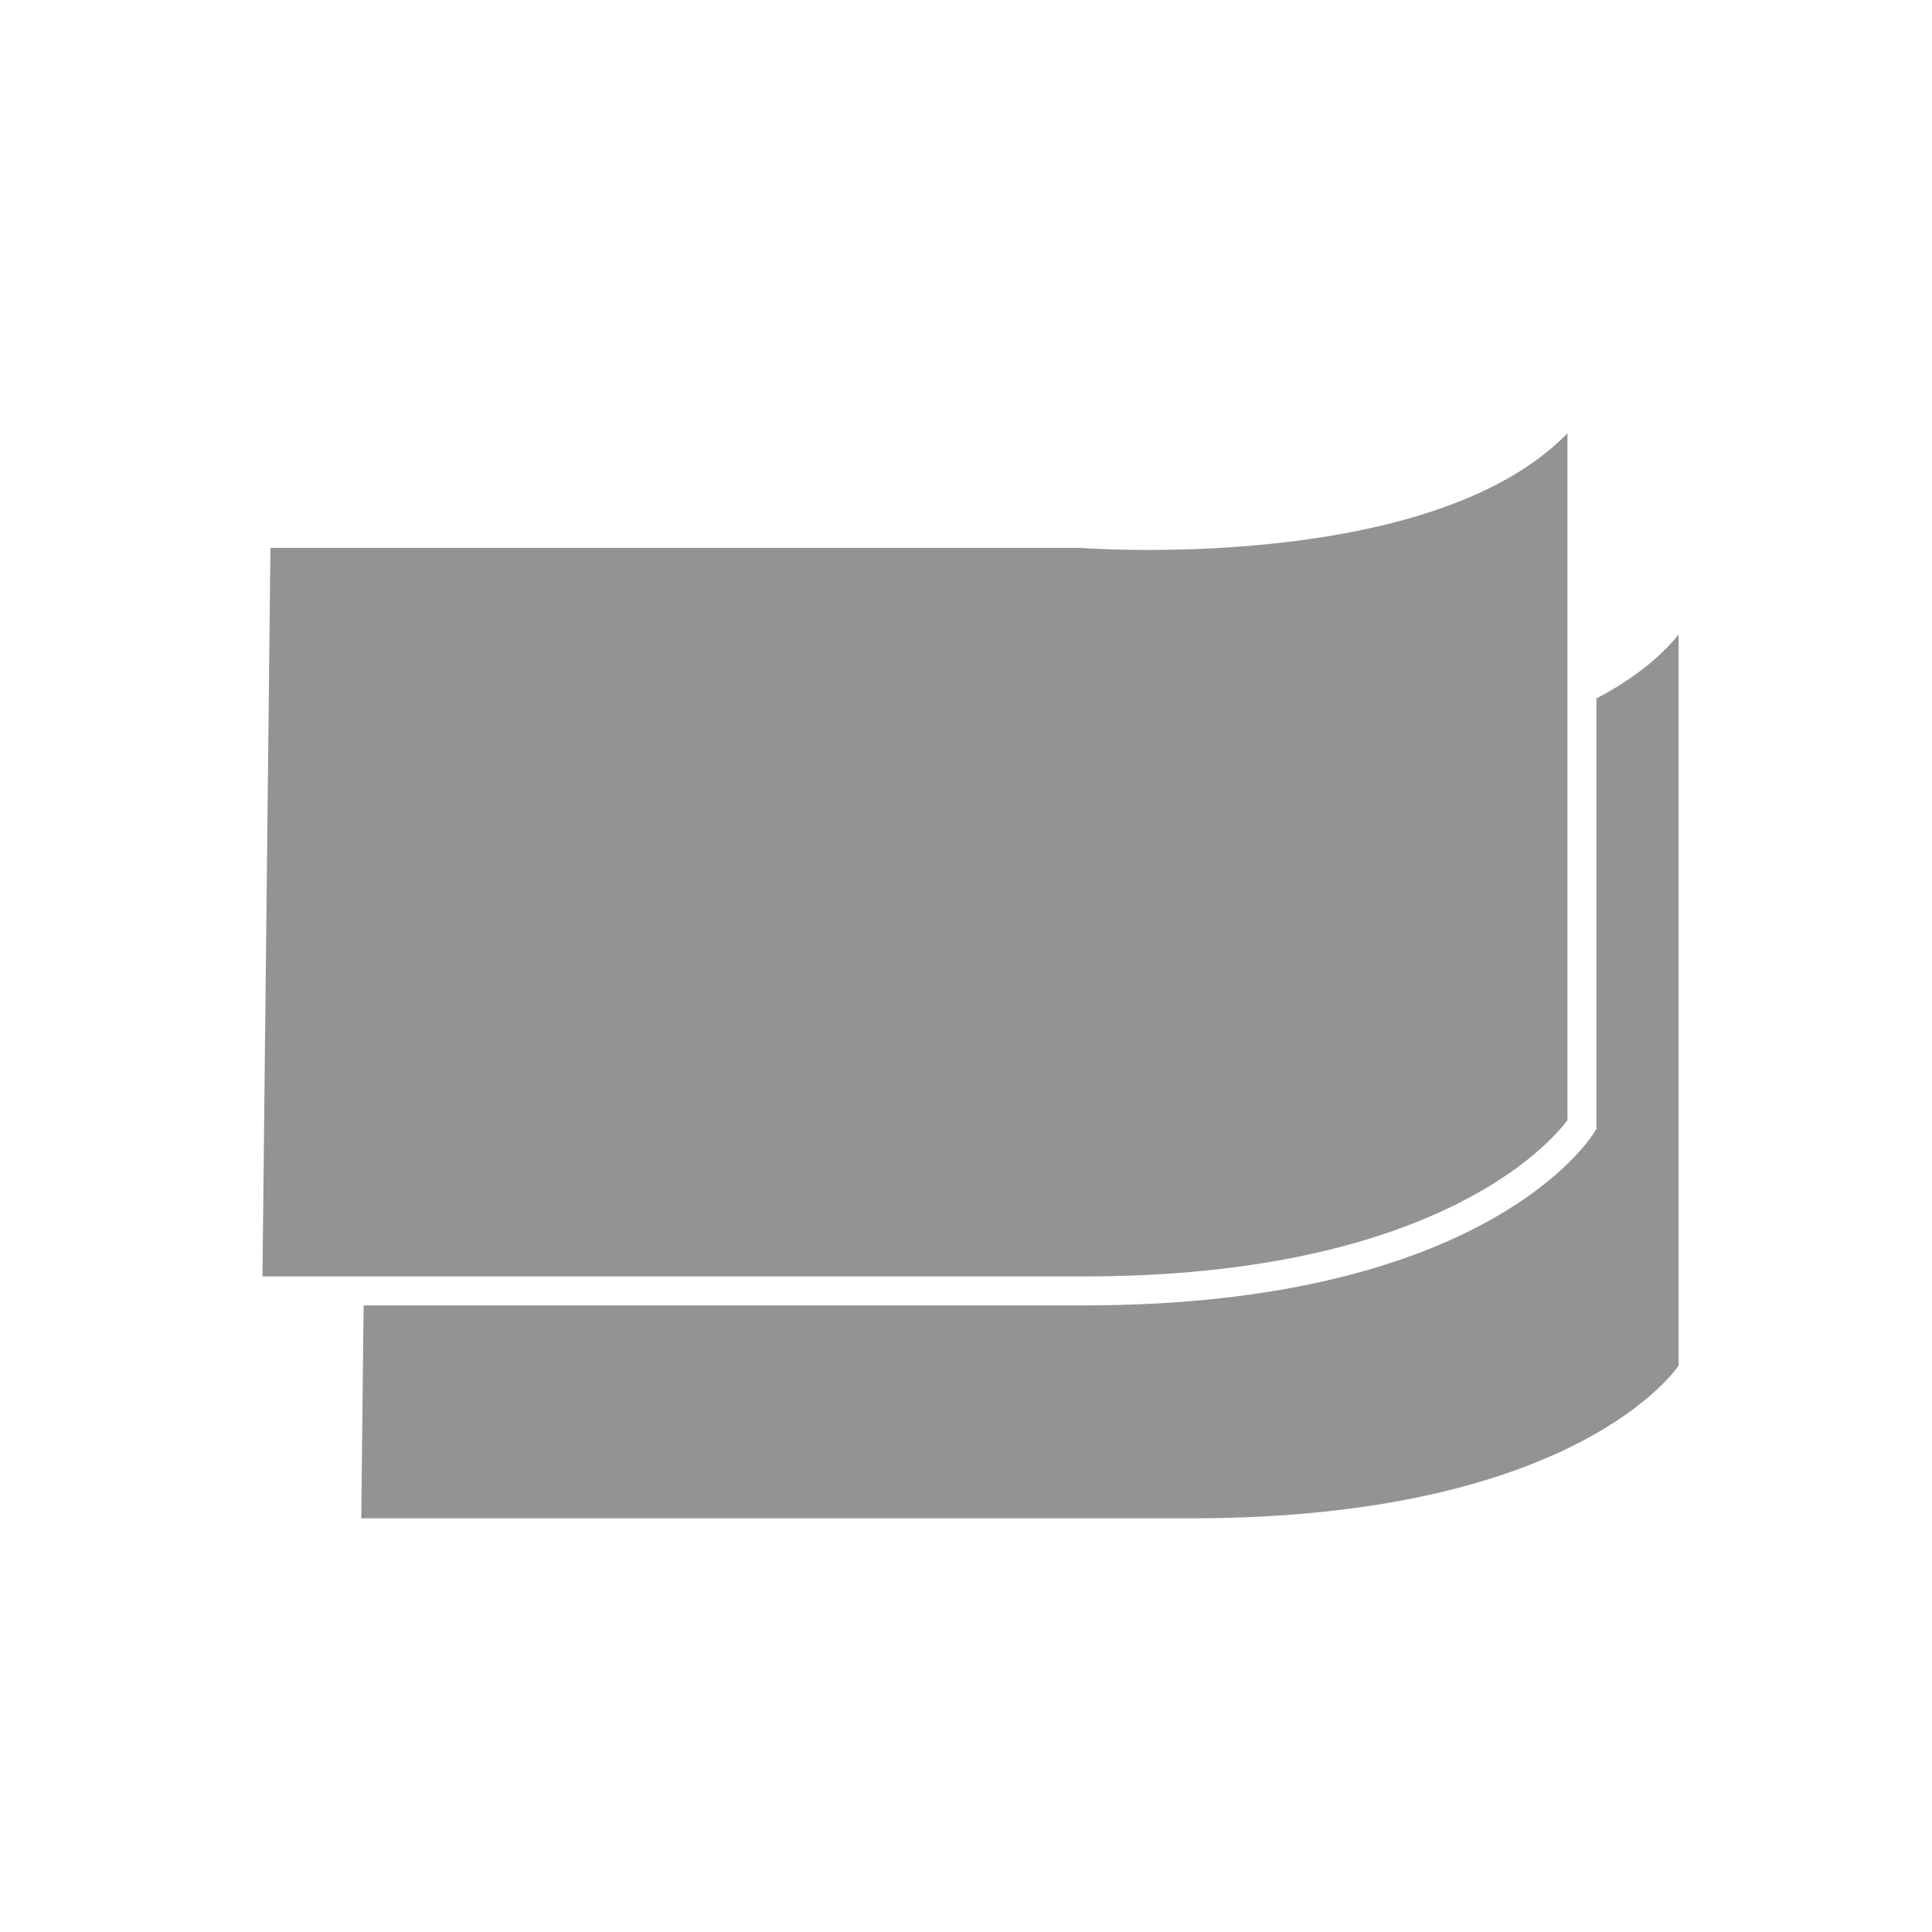
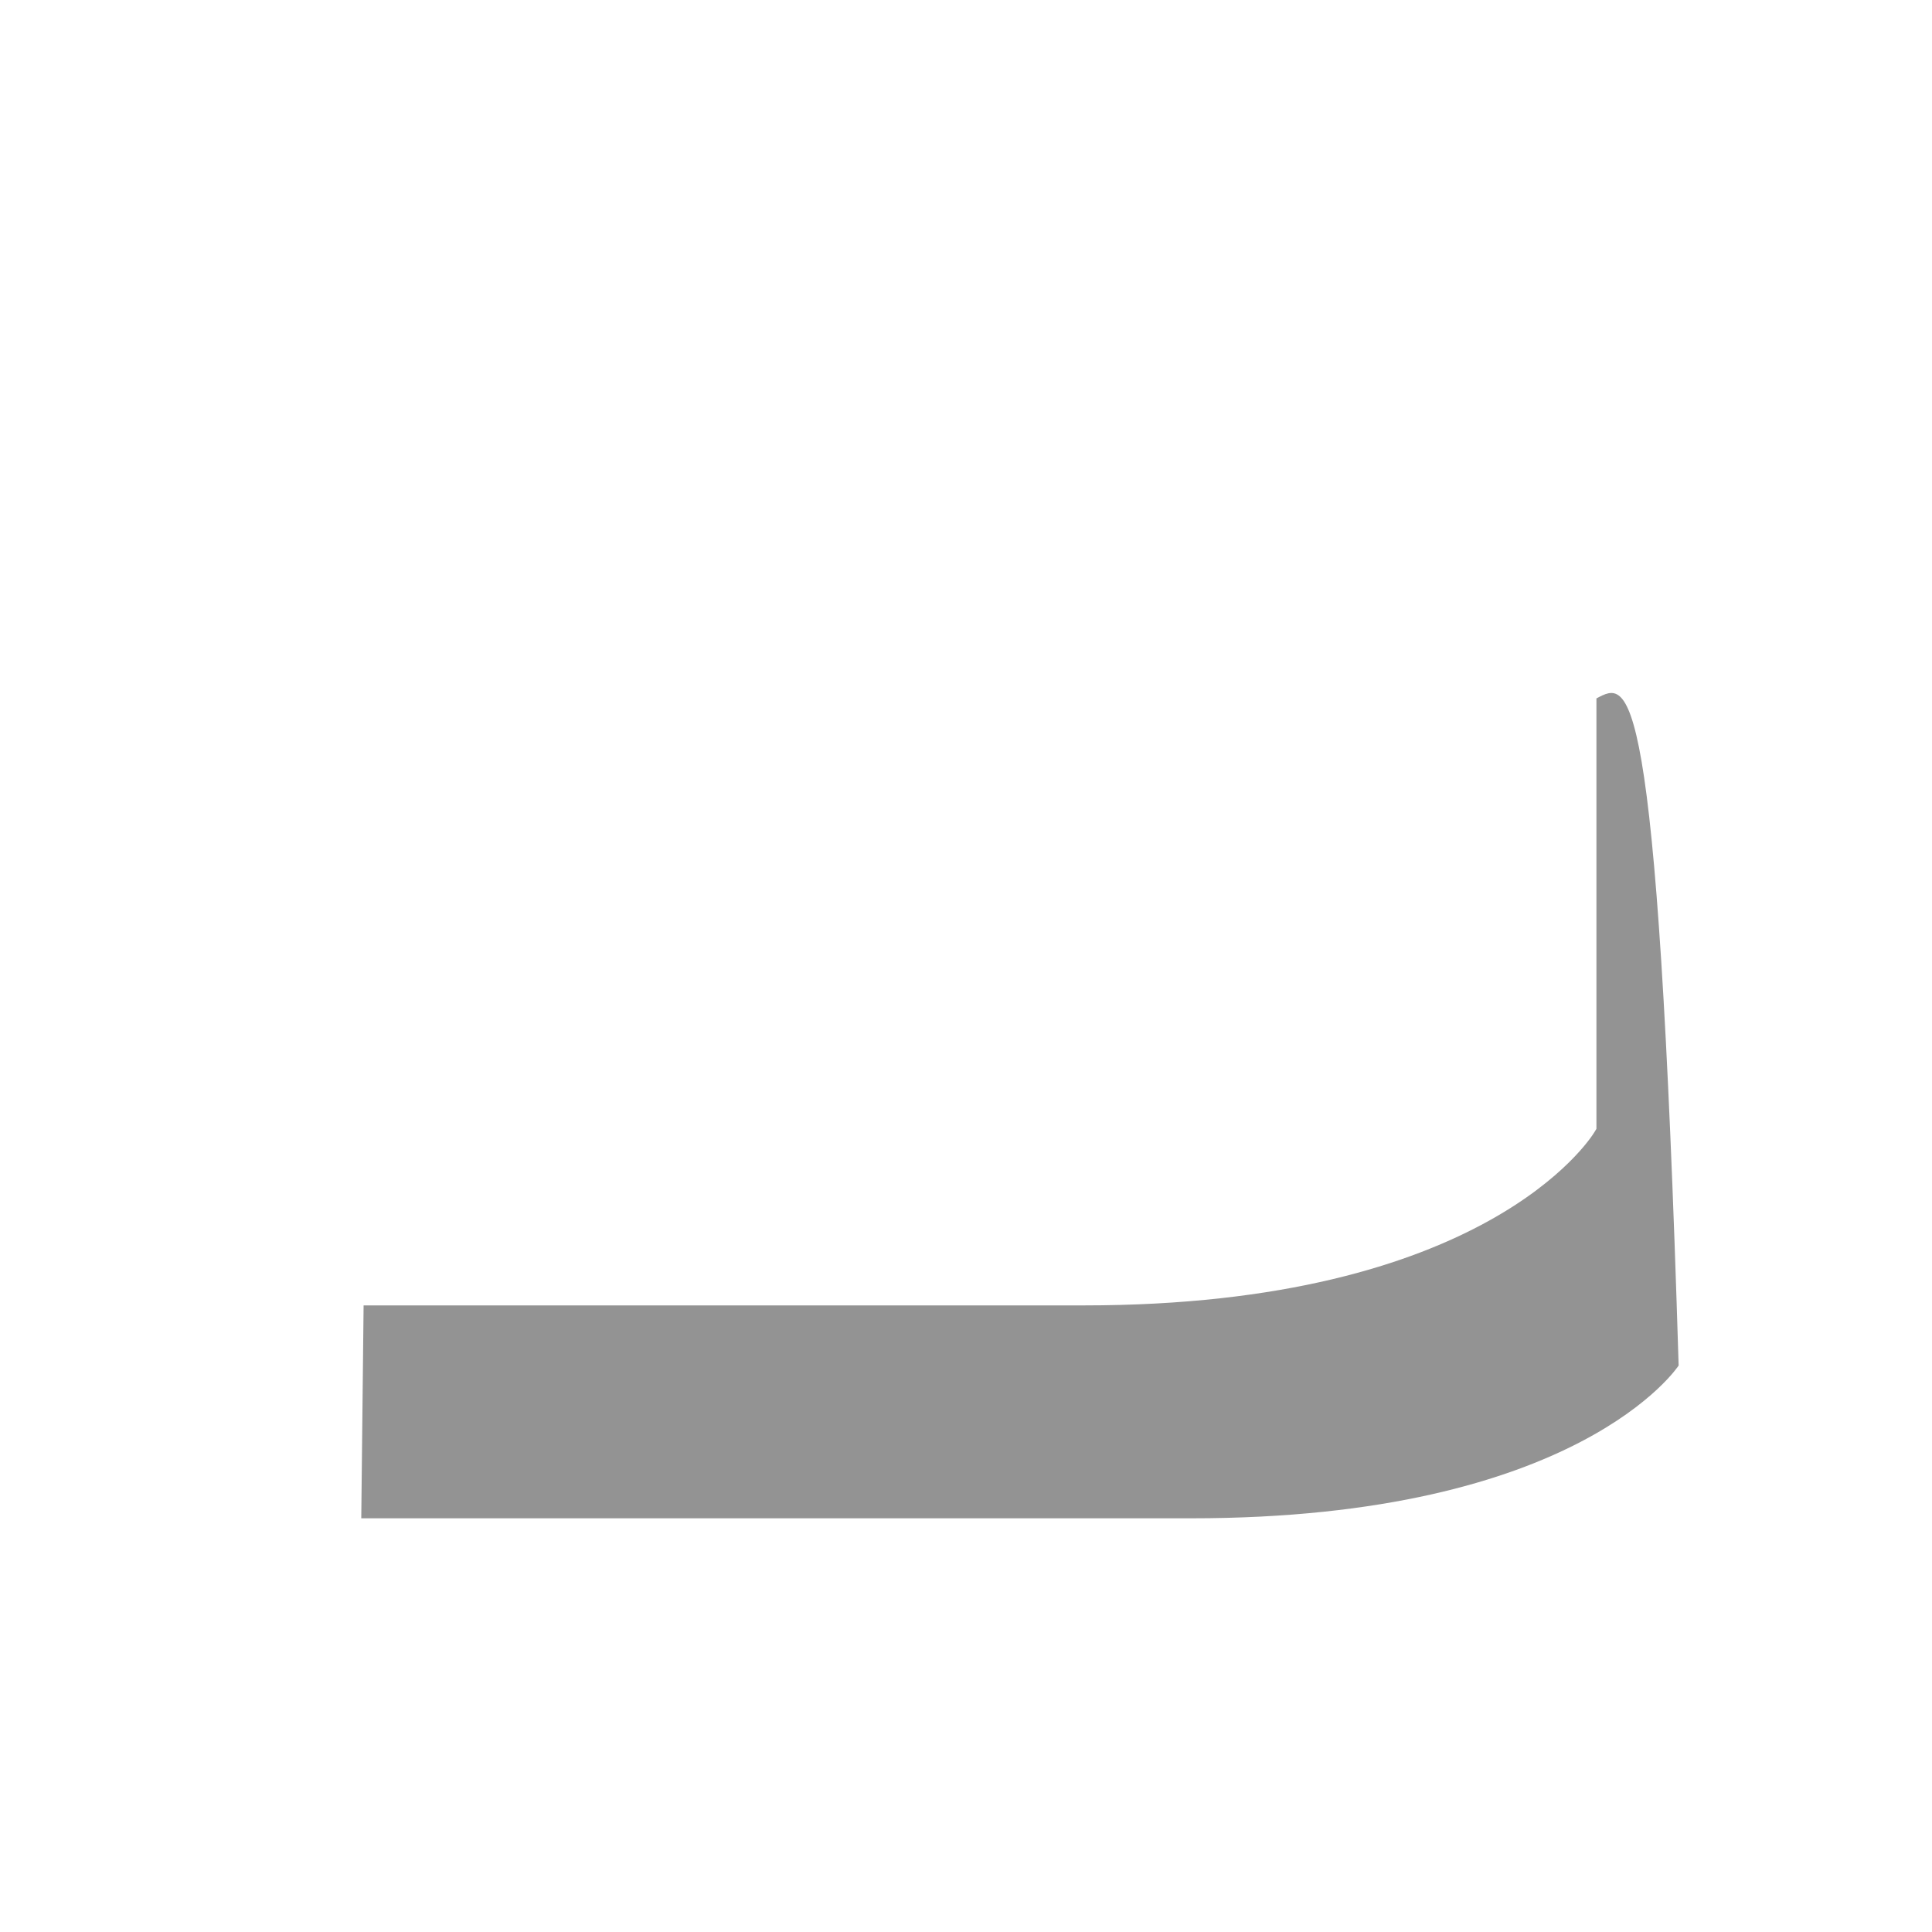
<svg xmlns="http://www.w3.org/2000/svg" version="1.0" id="Livello_1" x="0px" y="0px" width="100px" height="100px" viewBox="0 0 100 100" enable-background="new 0 0 100 100" xml:space="preserve">
  <g>
-     <path fill="#939393" d="M81.131,57.981V22.427c-7.129,7.336-25.239,5.93-25.239,5.93H13.997l-0.412,37.711h42.519   C74.342,66.067,80.278,59.126,81.131,57.981z" />
-     <path fill="#939393" d="M82.631,36.149v22.279l-0.109,0.18c-0.224,0.365-5.701,8.959-26.418,8.959H18.82l-0.121,11.02h42.964   c20.093,0,25.223-7.908,25.223-7.908V32.845C85.776,34.204,84.298,35.276,82.631,36.149z" />
+     <path fill="#939393" d="M82.631,36.149v22.279l-0.109,0.18c-0.224,0.365-5.701,8.959-26.418,8.959H18.82l-0.121,11.02h42.964   c20.093,0,25.223-7.908,25.223-7.908C85.776,34.204,84.298,35.276,82.631,36.149z" />
  </g>
</svg>